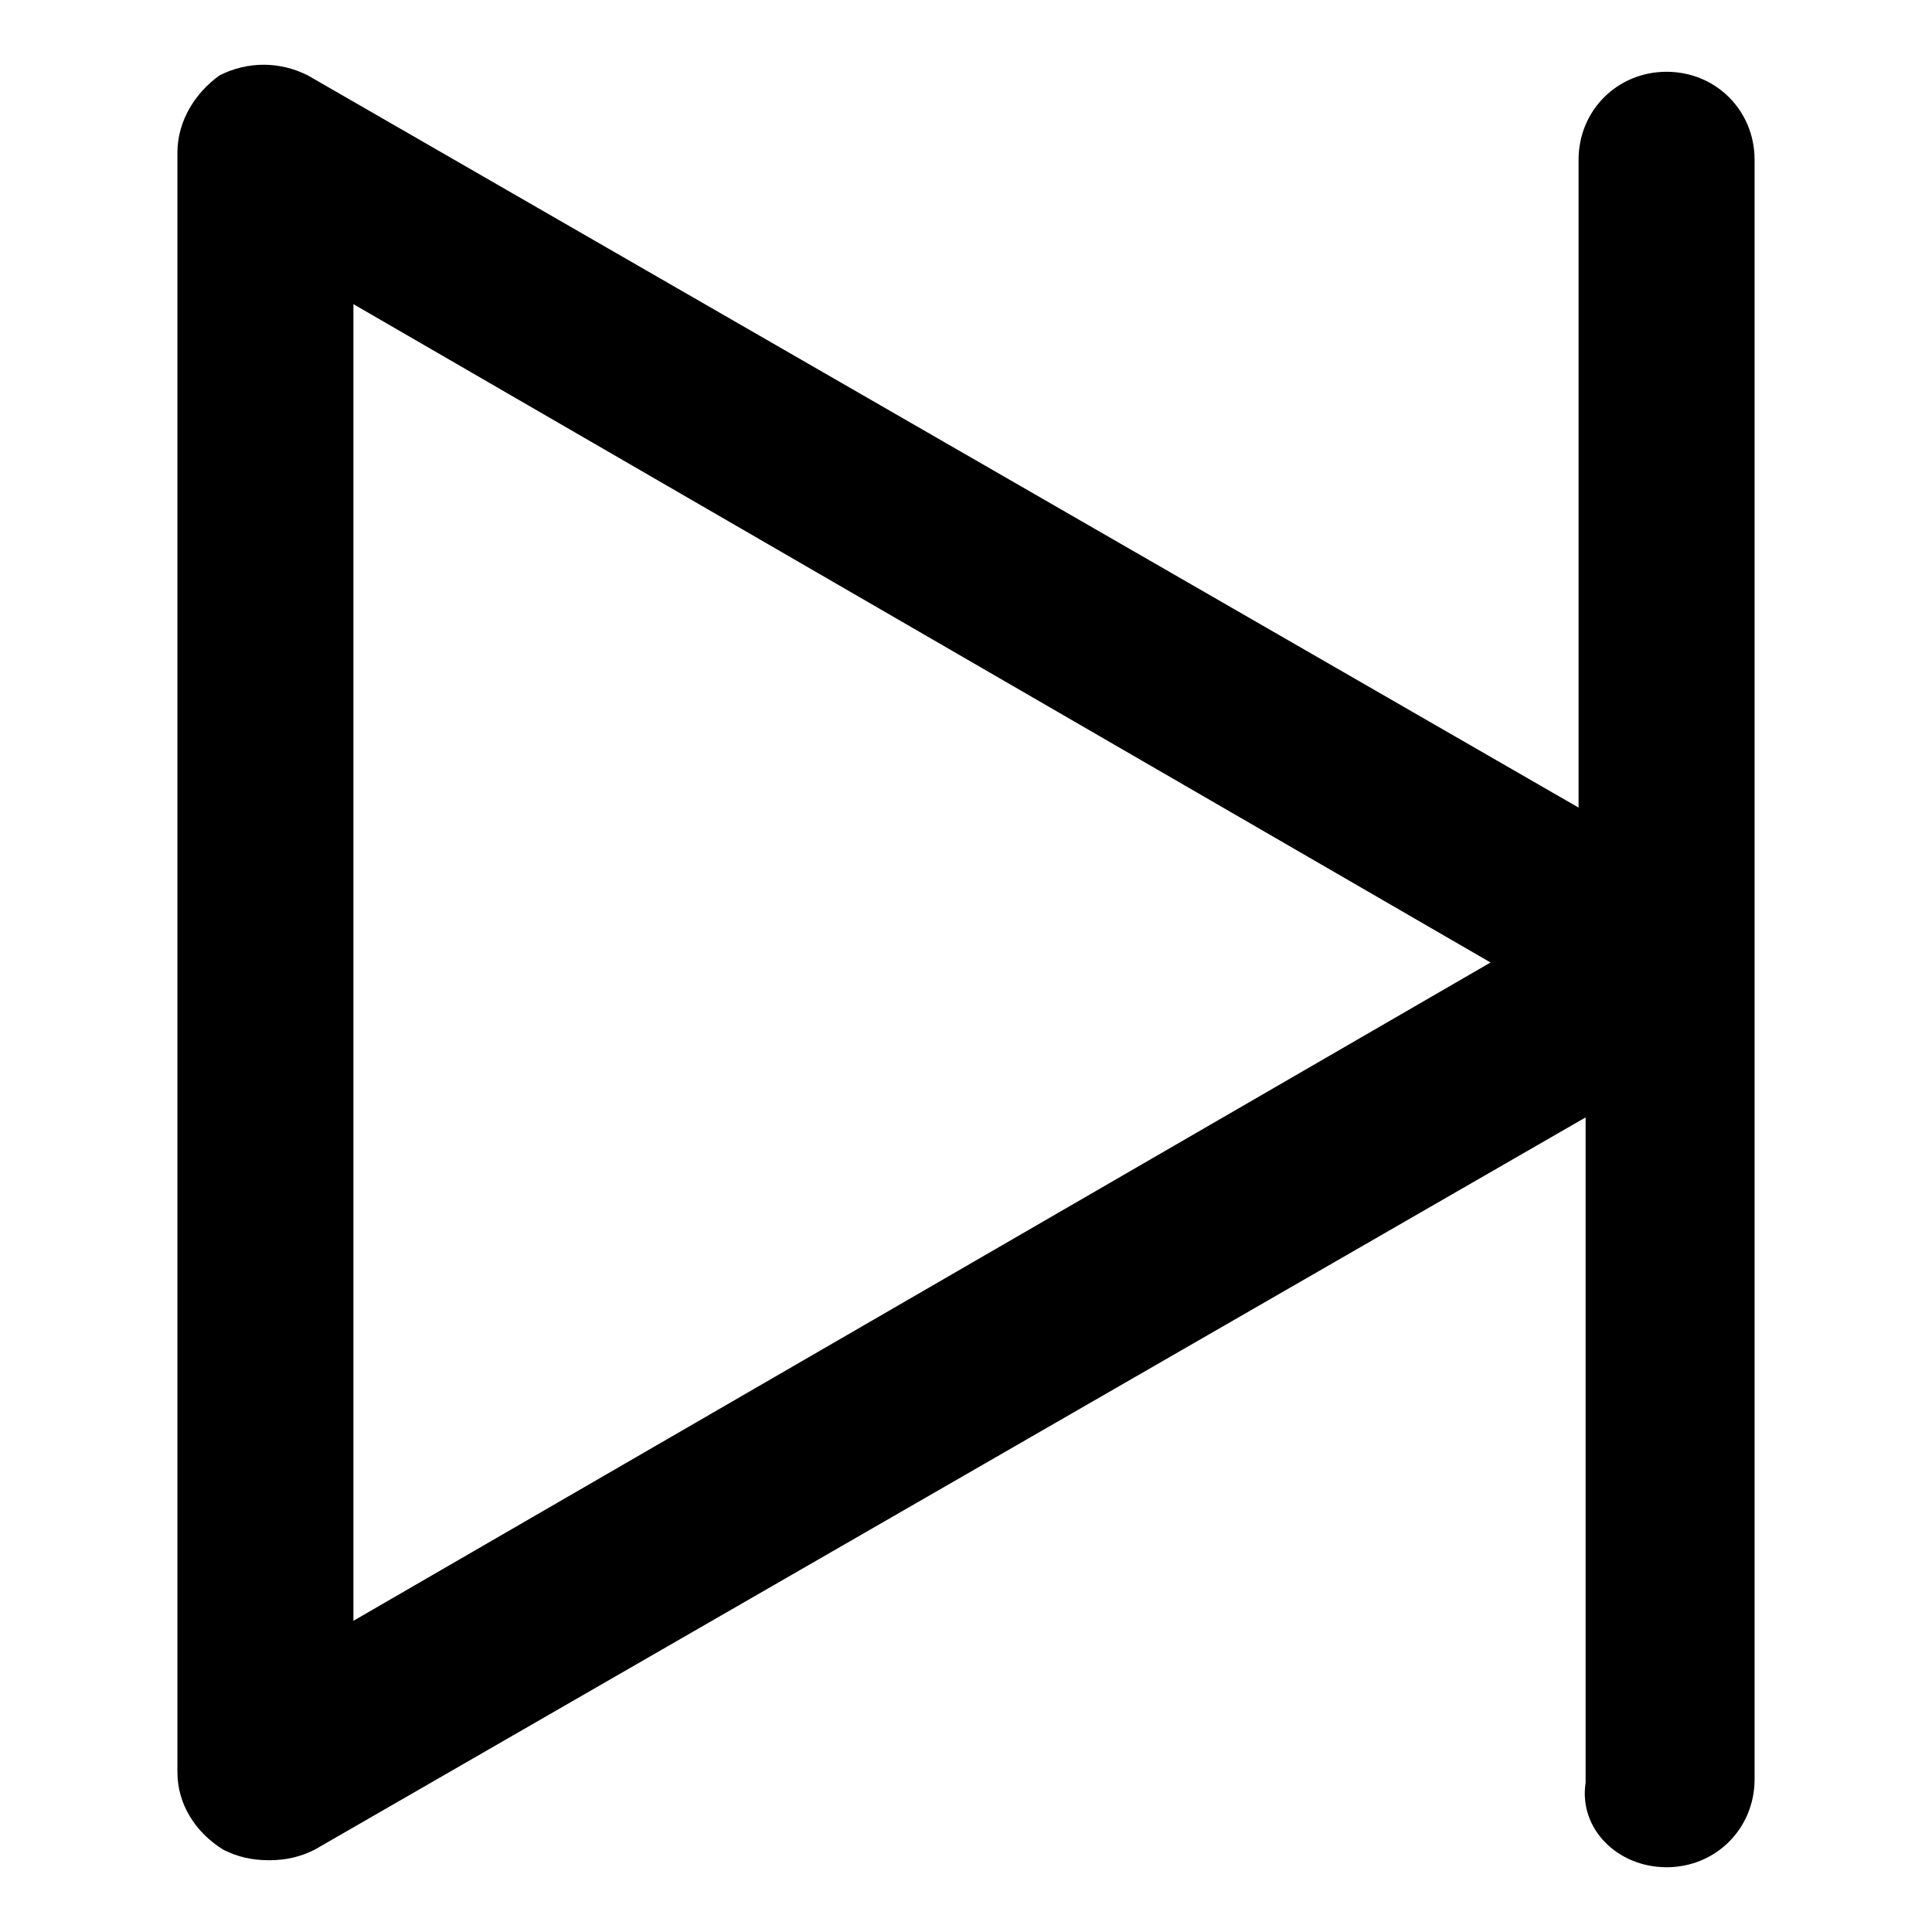
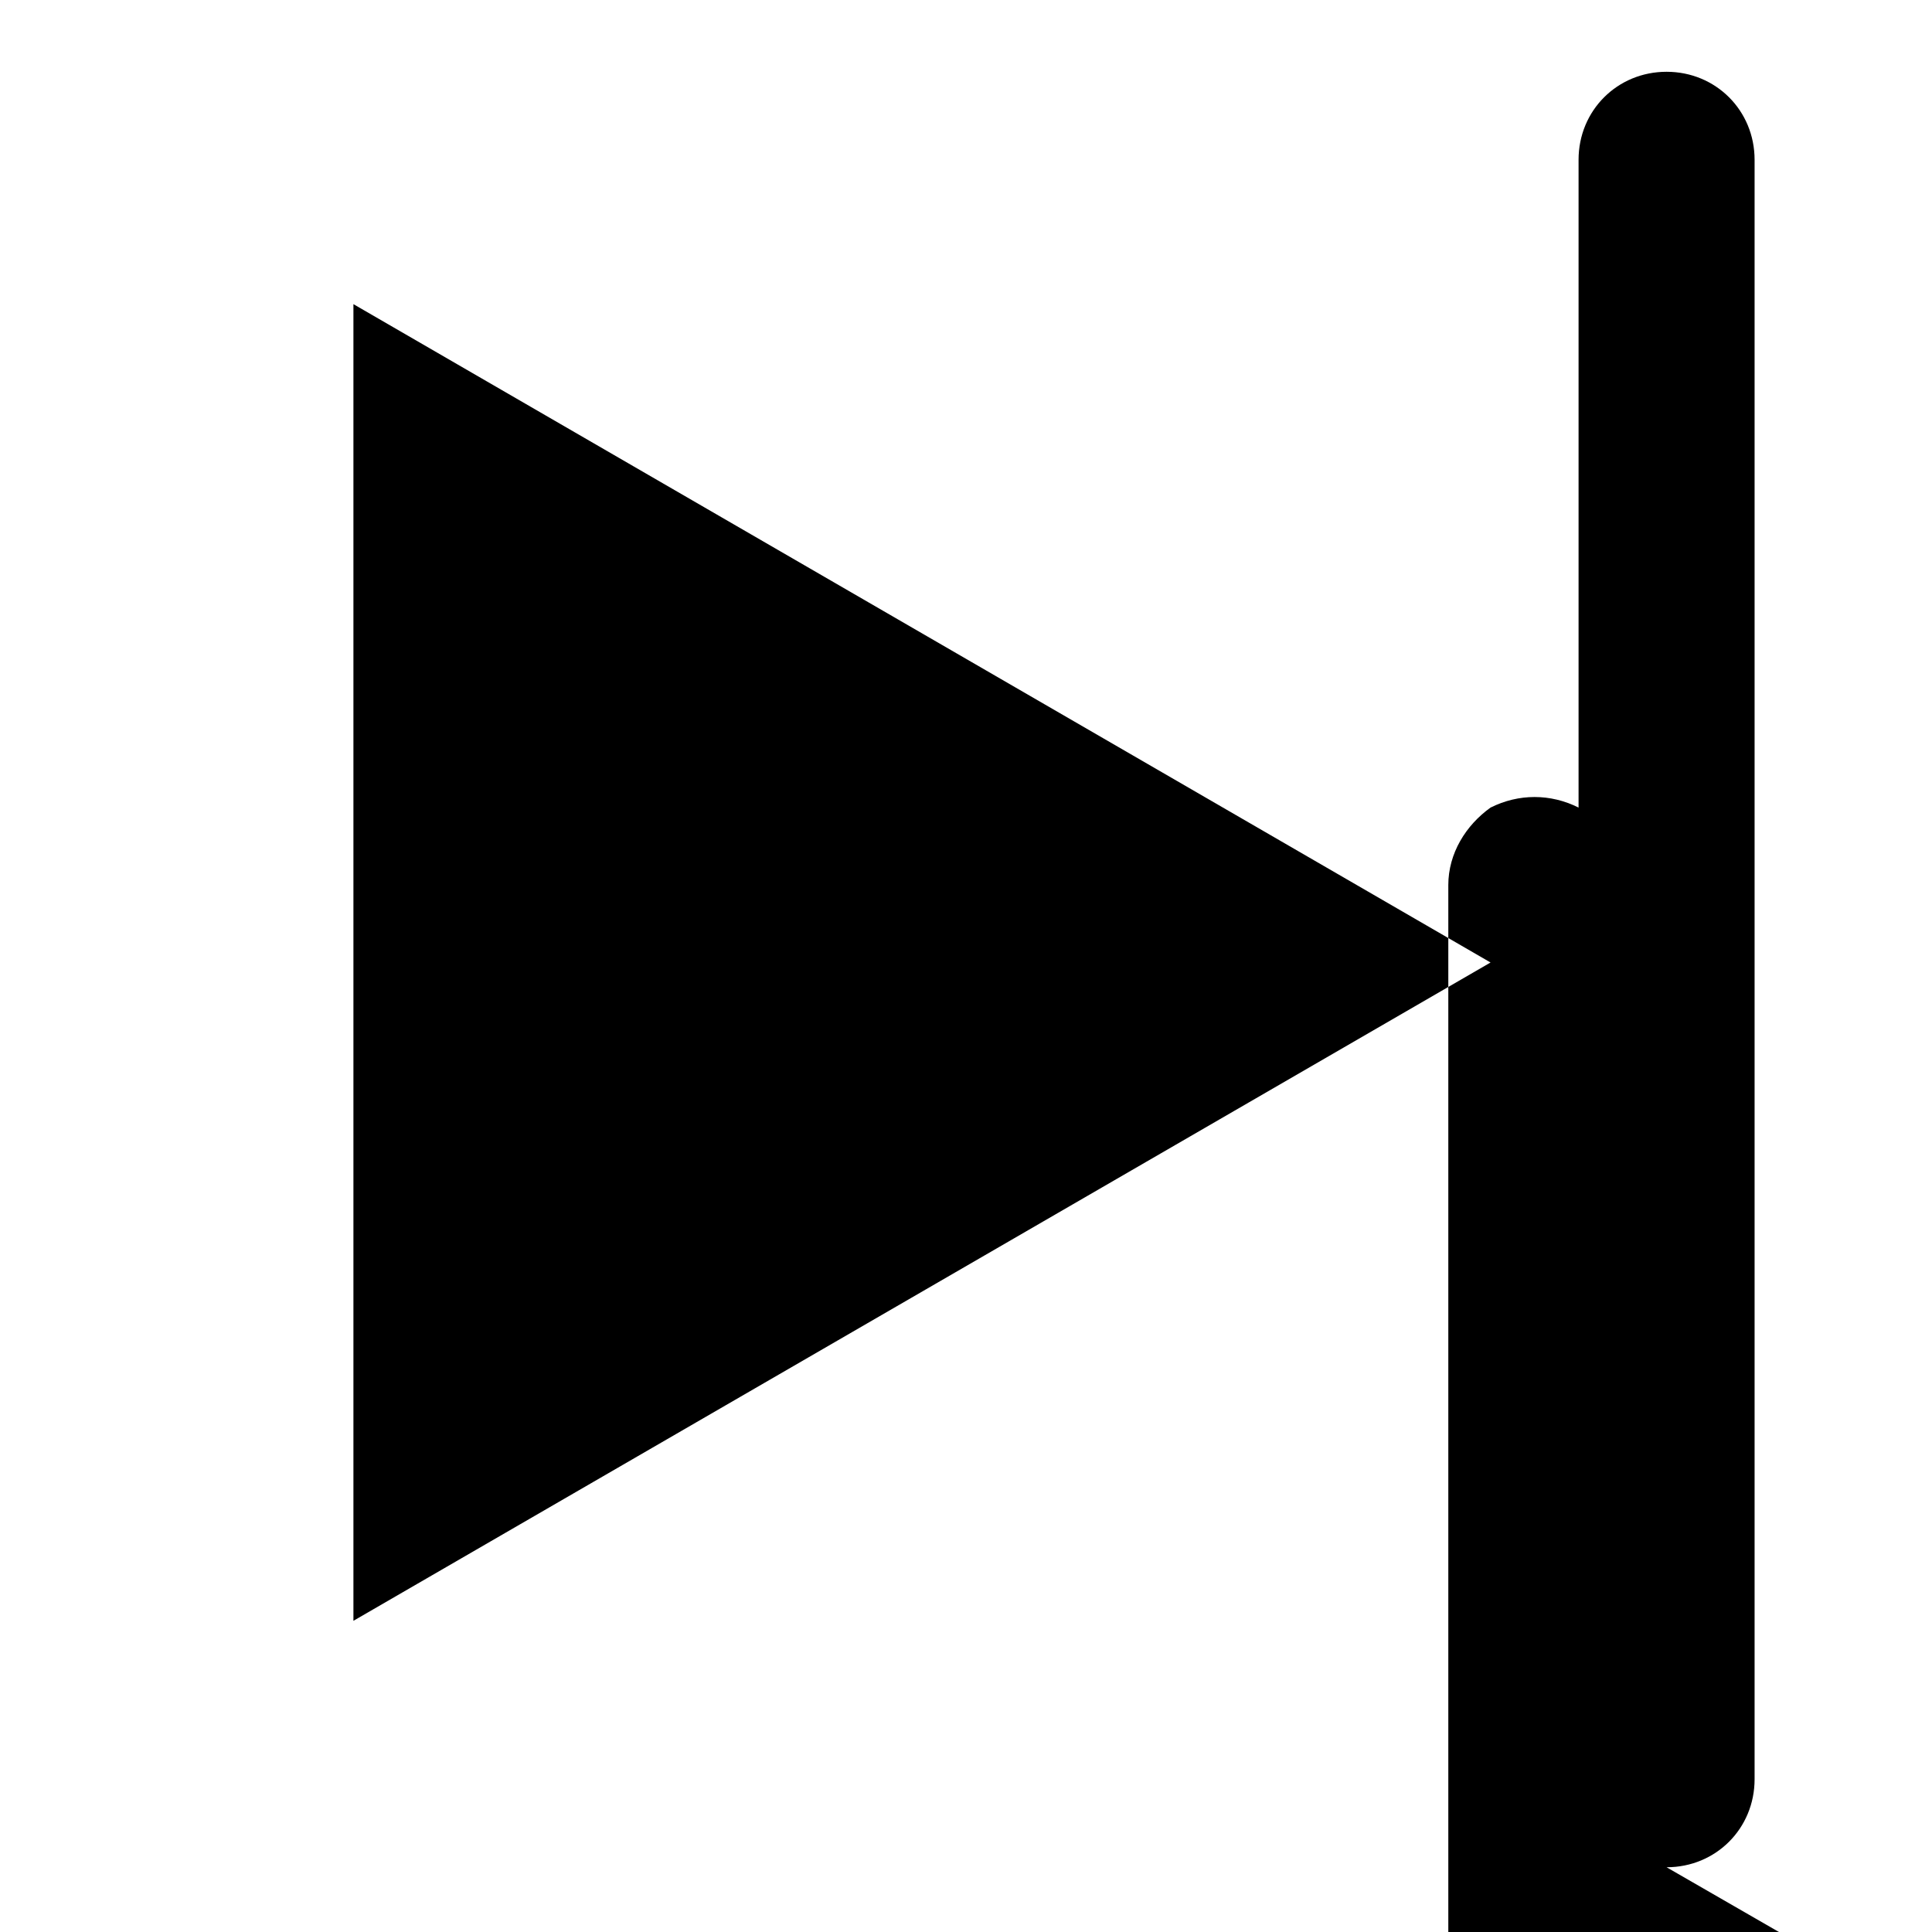
<svg xmlns="http://www.w3.org/2000/svg" fill="#000000" width="800px" height="800px" version="1.1" viewBox="144 144 512 512">
-   <path d="m585.66 638.84c13.062 0 23.324-10.262 23.324-23.324v-429.17c0-13.062-10.262-23.324-23.324-23.324s-23.324 10.262-23.324 23.324v171.67l-336.8-194.06c-7.465-3.731-15.859-3.731-23.324 0-6.531 4.668-11.195 12.129-11.195 20.527v429.17c0 8.398 4.664 15.859 12.129 20.527 3.731 1.867 7.465 2.801 12.129 2.801 4.664 0 8.398-0.934 12.129-2.801l336.8-194.06v176.33c-1.867 12.125 8.398 22.387 21.457 22.387zm-348-65.309v-348.93l301.35 174.47z" />
+   <path d="m585.66 638.84c13.062 0 23.324-10.262 23.324-23.324v-429.17c0-13.062-10.262-23.324-23.324-23.324s-23.324 10.262-23.324 23.324v171.67c-7.465-3.731-15.859-3.731-23.324 0-6.531 4.668-11.195 12.129-11.195 20.527v429.17c0 8.398 4.664 15.859 12.129 20.527 3.731 1.867 7.465 2.801 12.129 2.801 4.664 0 8.398-0.934 12.129-2.801l336.8-194.06v176.33c-1.867 12.125 8.398 22.387 21.457 22.387zm-348-65.309v-348.93l301.35 174.47z" />
</svg>